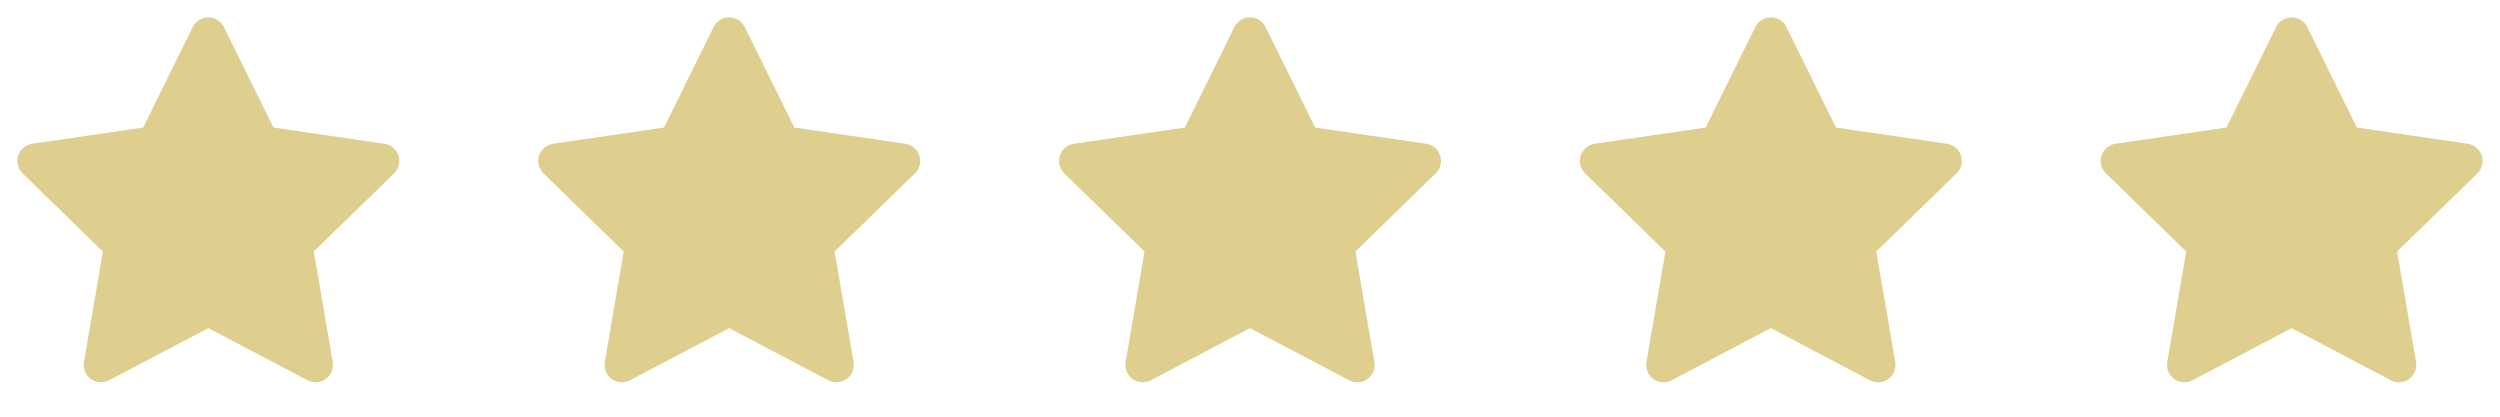
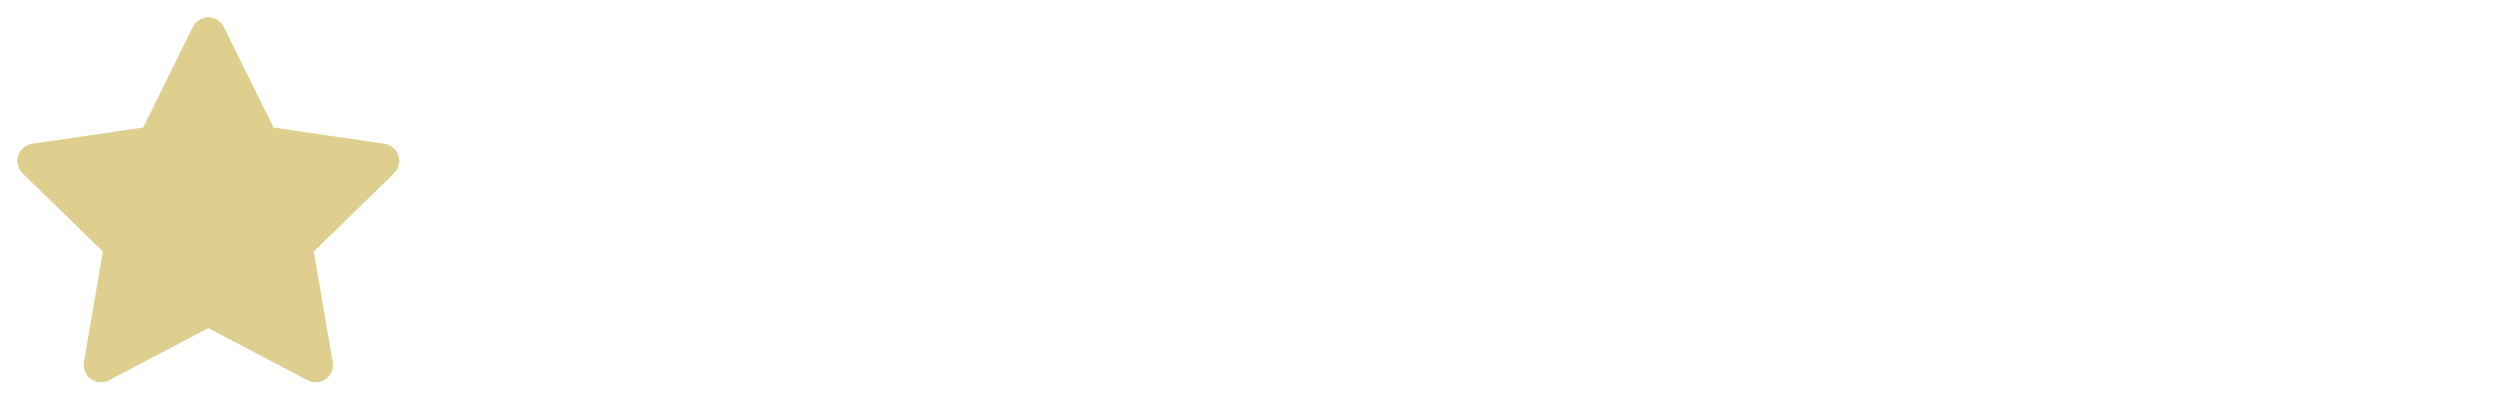
<svg xmlns="http://www.w3.org/2000/svg" width="144" height="24" viewBox="0 0 144 24" fill="none">
  <path d="M12 2L15.09 8.26L22 9.27L17 14.14L18.18 21.02L12 17.77L5.82 21.02L7 14.14L2 9.27L8.91 8.26L12 2Z" fill="#DFCF8F" stroke="#DFCF8F" stroke-width="2" stroke-linecap="round" stroke-linejoin="round" />
-   <path d="M42 2L45.09 8.26L52 9.27L47 14.14L48.18 21.02L42 17.77L35.82 21.02L37 14.14L32 9.27L38.91 8.26L42 2Z" fill="#DFCF8F" stroke="#DFCF8F" stroke-width="2" stroke-linecap="round" stroke-linejoin="round" />
-   <path d="M72 2L75.09 8.26L82 9.27L77 14.14L78.18 21.02L72 17.77L65.82 21.02L67 14.14L62 9.27L68.91 8.26L72 2Z" fill="#DFCF8F" stroke="#DFCF8F" stroke-width="2" stroke-linecap="round" stroke-linejoin="round" />
-   <path d="M102 2L105.09 8.26L112 9.27L107 14.14L108.18 21.02L102 17.77L95.82 21.02L97 14.14L92 9.27L98.91 8.26L102 2Z" fill="#DFCF8F" stroke="#DFCF8F" stroke-width="2" stroke-linecap="round" stroke-linejoin="round" />
-   <path d="M132 2L135.09 8.26L142 9.27L137 14.14L138.18 21.02L132 17.77L125.82 21.02L127 14.14L122 9.27L128.91 8.26L132 2Z" fill="#DFCF8F" stroke="#DFCF8F" stroke-width="2" stroke-linecap="round" stroke-linejoin="round" />
</svg>